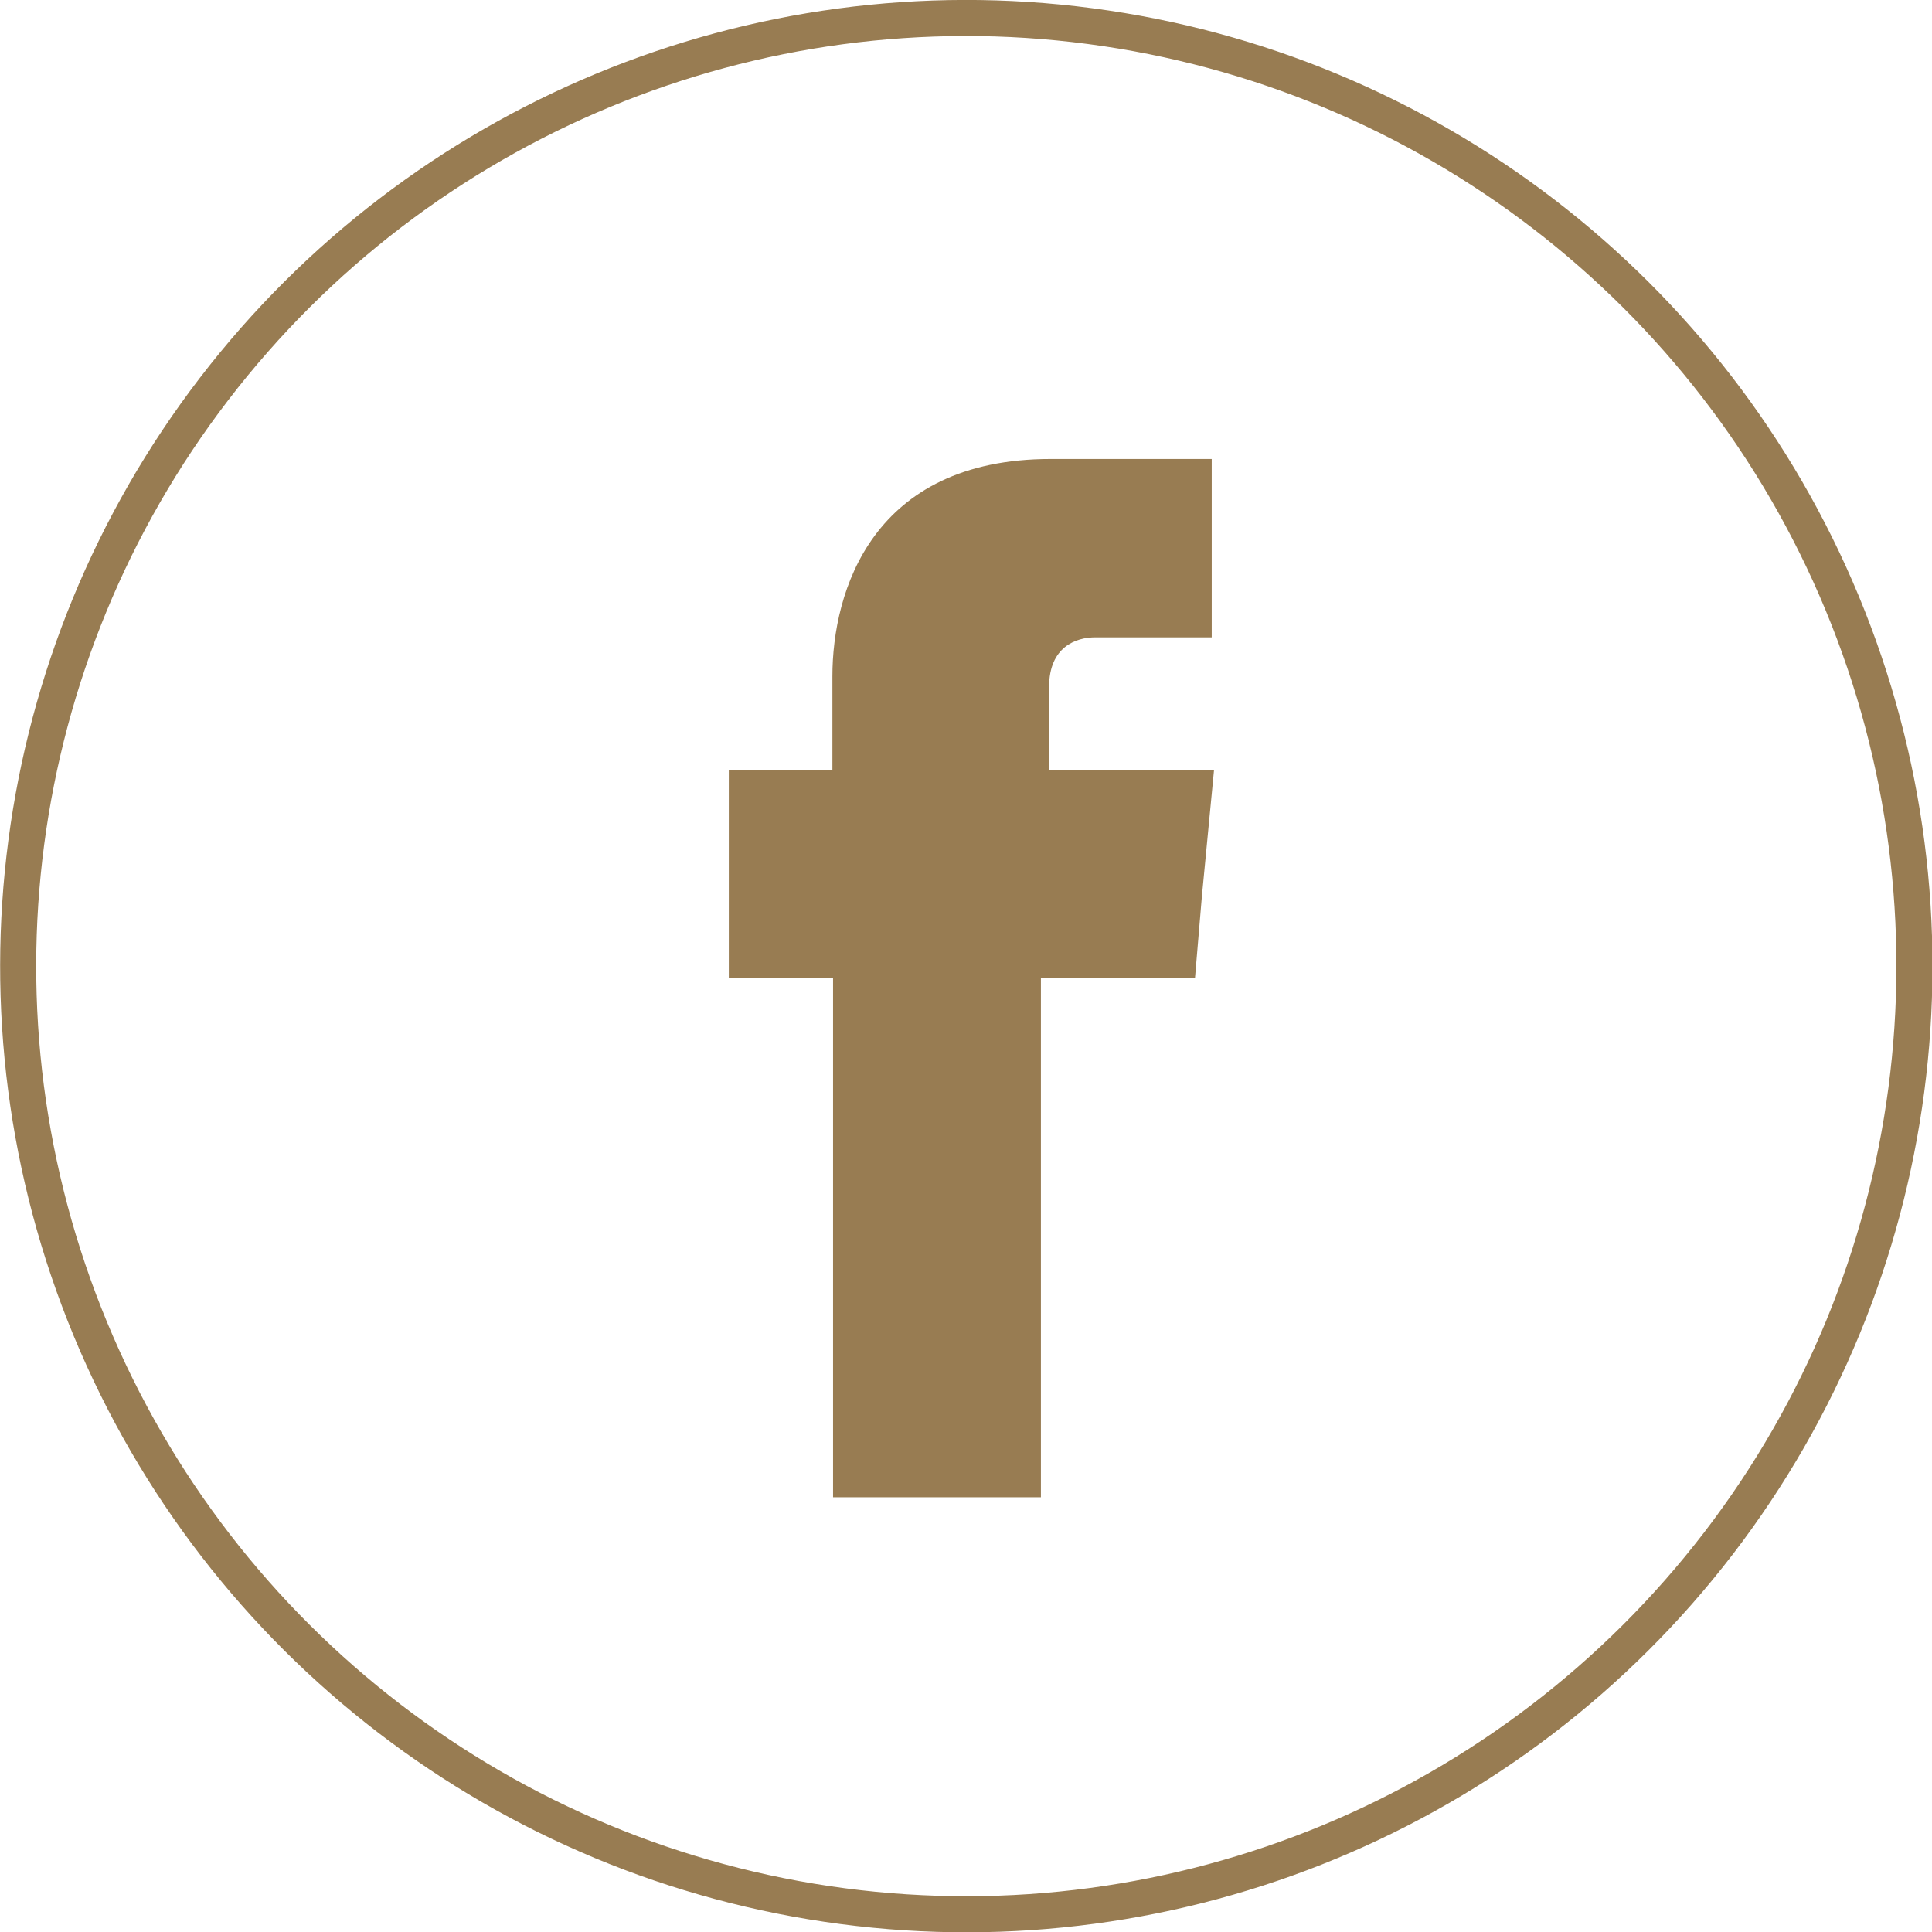
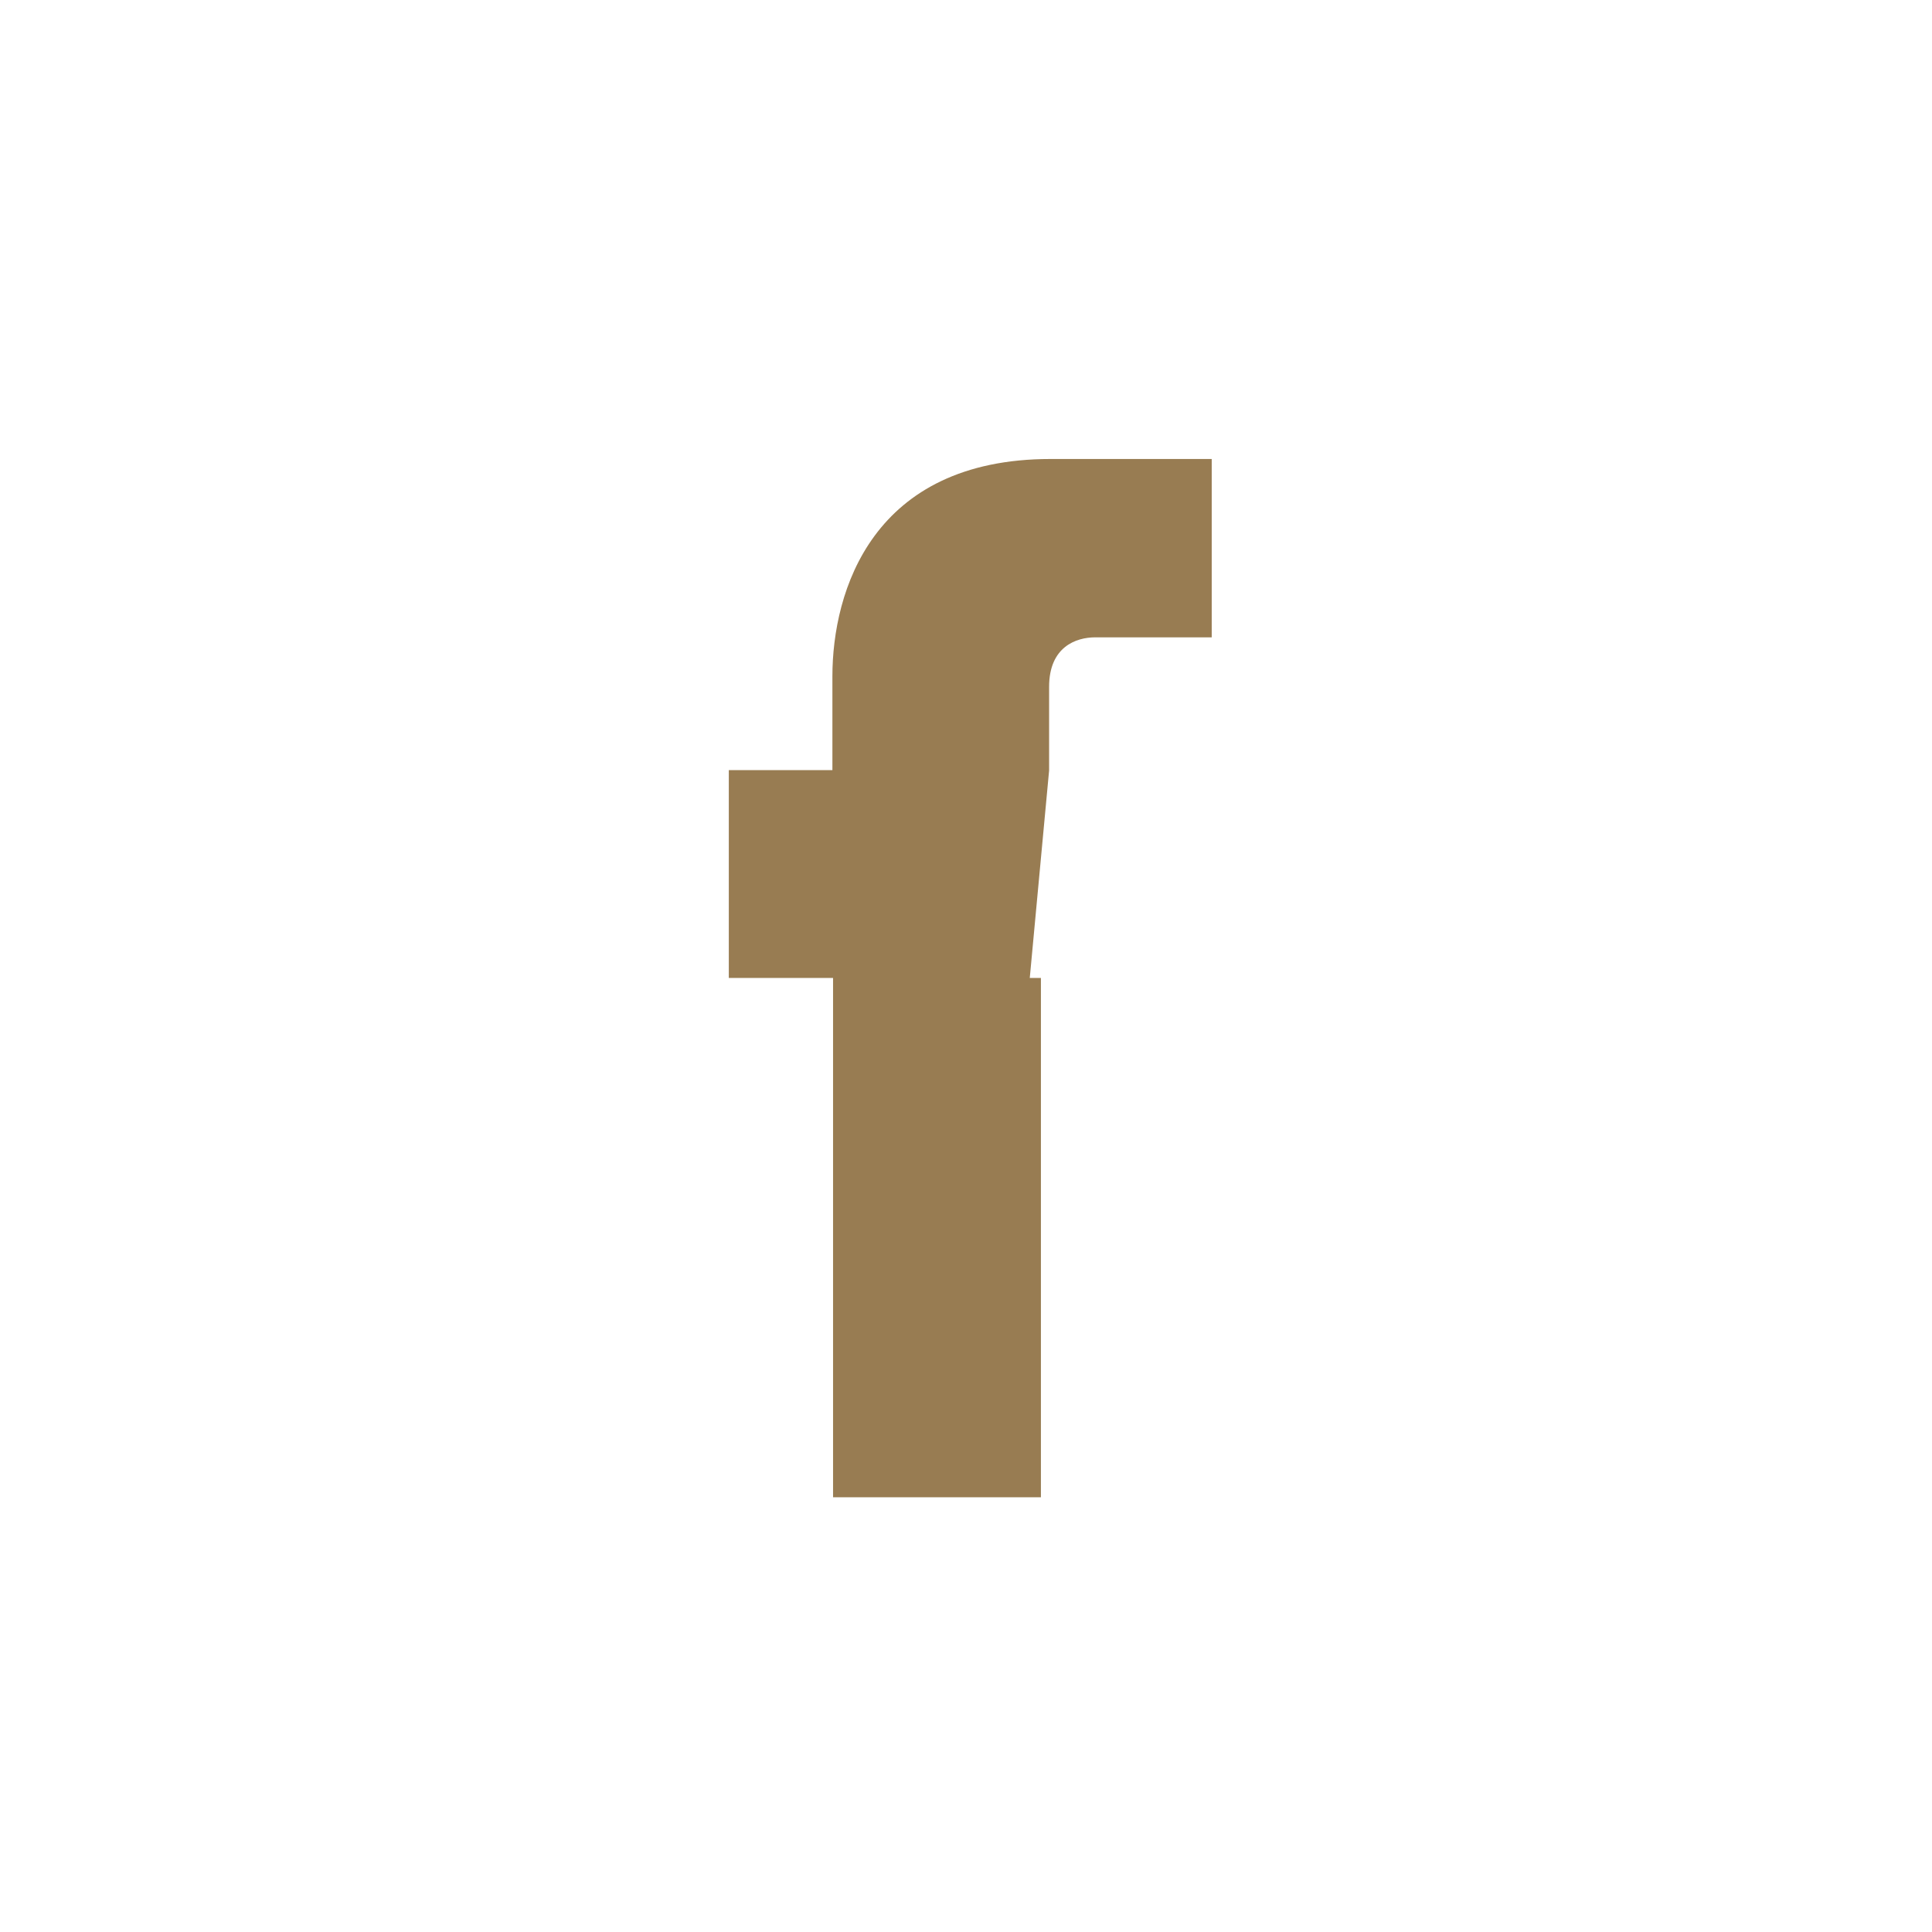
<svg xmlns="http://www.w3.org/2000/svg" id="b" data-name="圖層 2" width="58.93" height="58.93" viewBox="0 0 58.93 58.93">
  <g id="c" data-name="圖層 1">
-     <circle cx="29.47" cy="29.47" r="28.92" transform="translate(-9.03 13.52) rotate(-22.5)" style="fill: none; stroke: #987c52; stroke-miterlimit: 10; stroke-width: 1.1px;" />
-     <path d="M32,23.5v-2.55c0-1.22,.82-1.51,1.41-1.51h3.55v-5.44h-4.91c-5.44,0-6.66,4.03-6.66,6.63v2.86h-3.16v6.34h3.18v15.84h6.34v-15.84h4.7l.21-2.49,.37-3.85h-5.04Z" style="fill: #987c52; fill-rule: evenodd;" />
+     <path d="M32,23.5v-2.55c0-1.22,.82-1.51,1.41-1.51h3.55v-5.44h-4.91c-5.44,0-6.66,4.03-6.66,6.63v2.86h-3.16v6.34h3.18v15.84h6.34v-15.84h4.7h-5.04Z" style="fill: #987c52; fill-rule: evenodd;" />
  </g>
</svg>